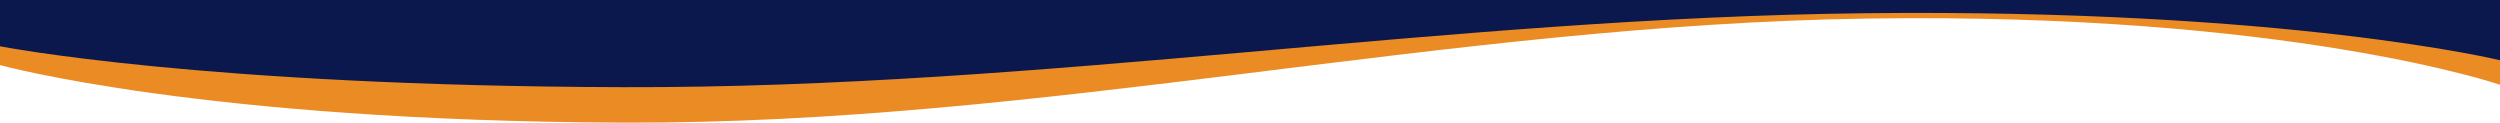
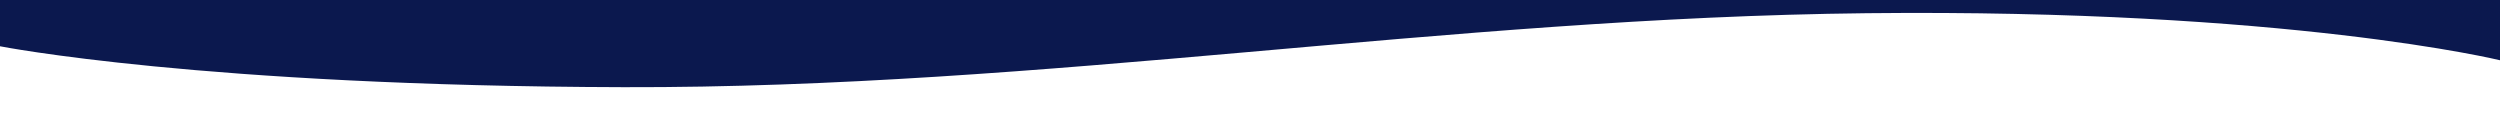
<svg xmlns="http://www.w3.org/2000/svg" width="1922" height="94.292" viewBox="0 0 1922 94.292">
  <g id="Group_267" data-name="Group 267" transform="translate(1 -184.721)">
-     <path id="Path_187" data-name="Path 187" d="M1922,0H0V50.029s155.178,43.086,479.543,44.25,631.5-75.136,955.7-80.005S1922,65.153,1922,65.153Z" transform="translate(-1 184.721)" fill="#eb8b24" />
    <path id="Path_174" data-name="Path 174" d="M1922,0H0V35.567S155.178,66.2,479.543,67.027s631.5-53.417,955.7-56.879S1922,46.32,1922,46.32Z" transform="translate(-1 184.721)" fill="#0b184e" />
  </g>
</svg>